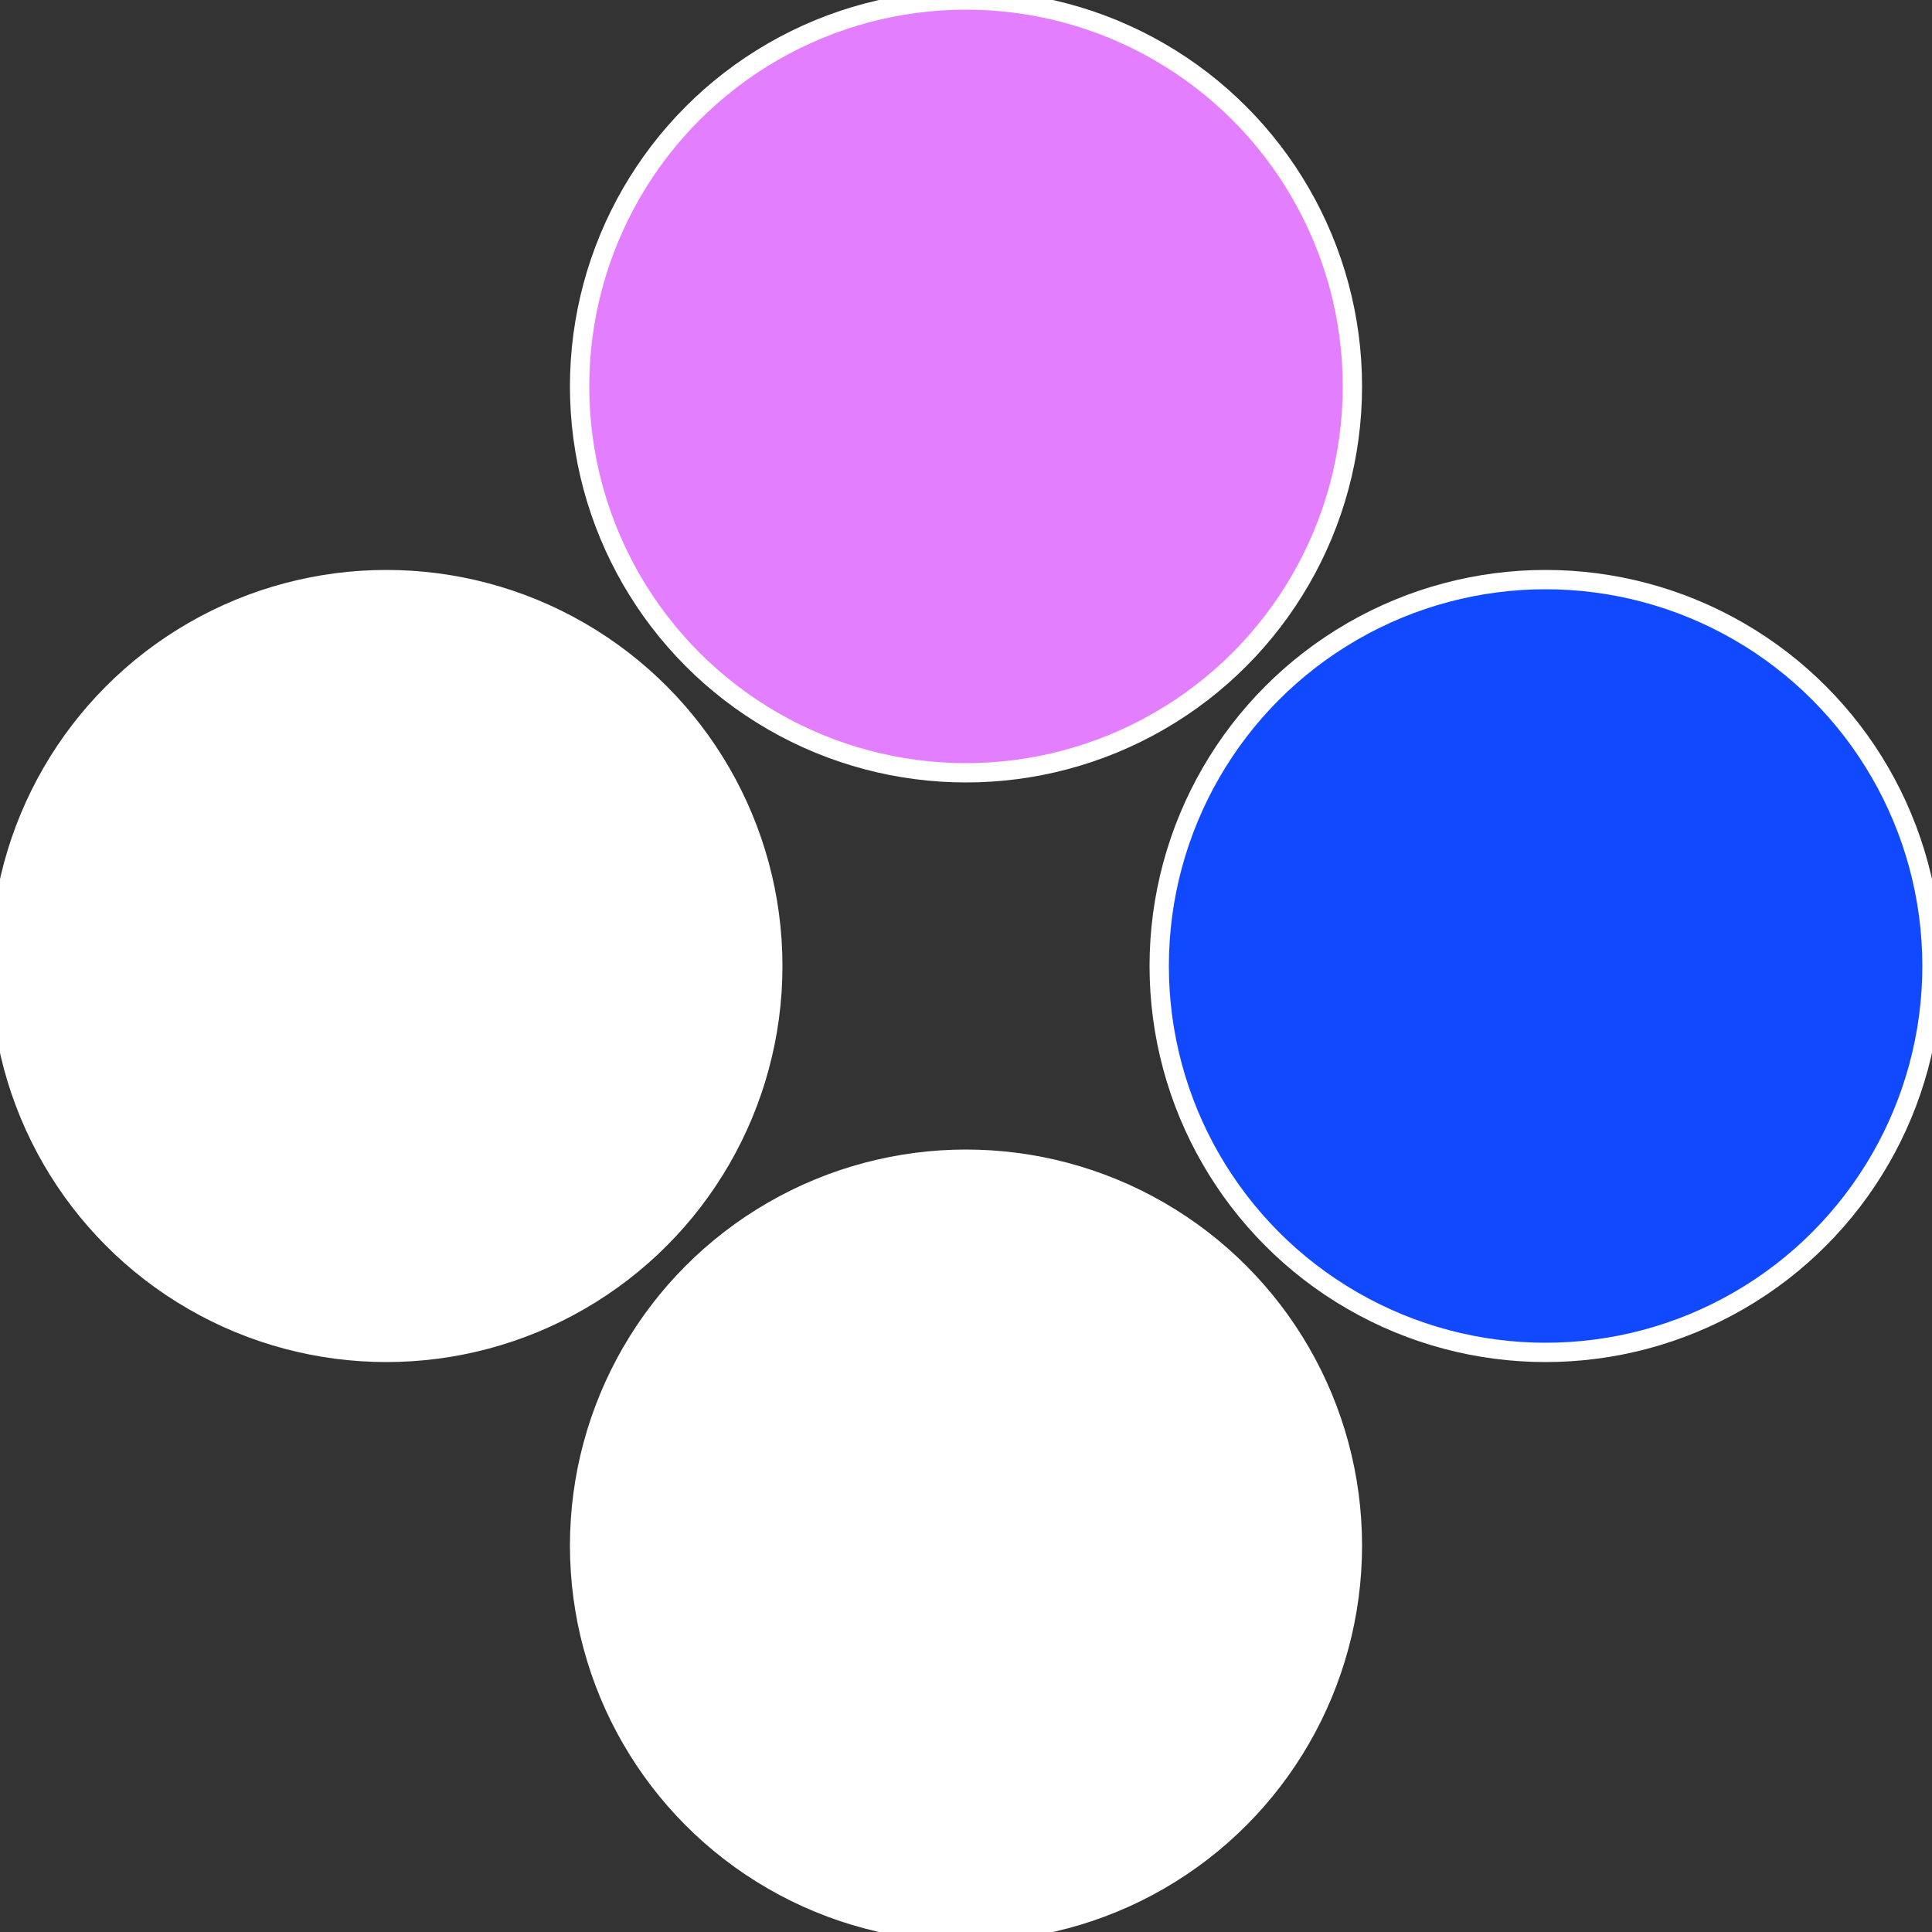
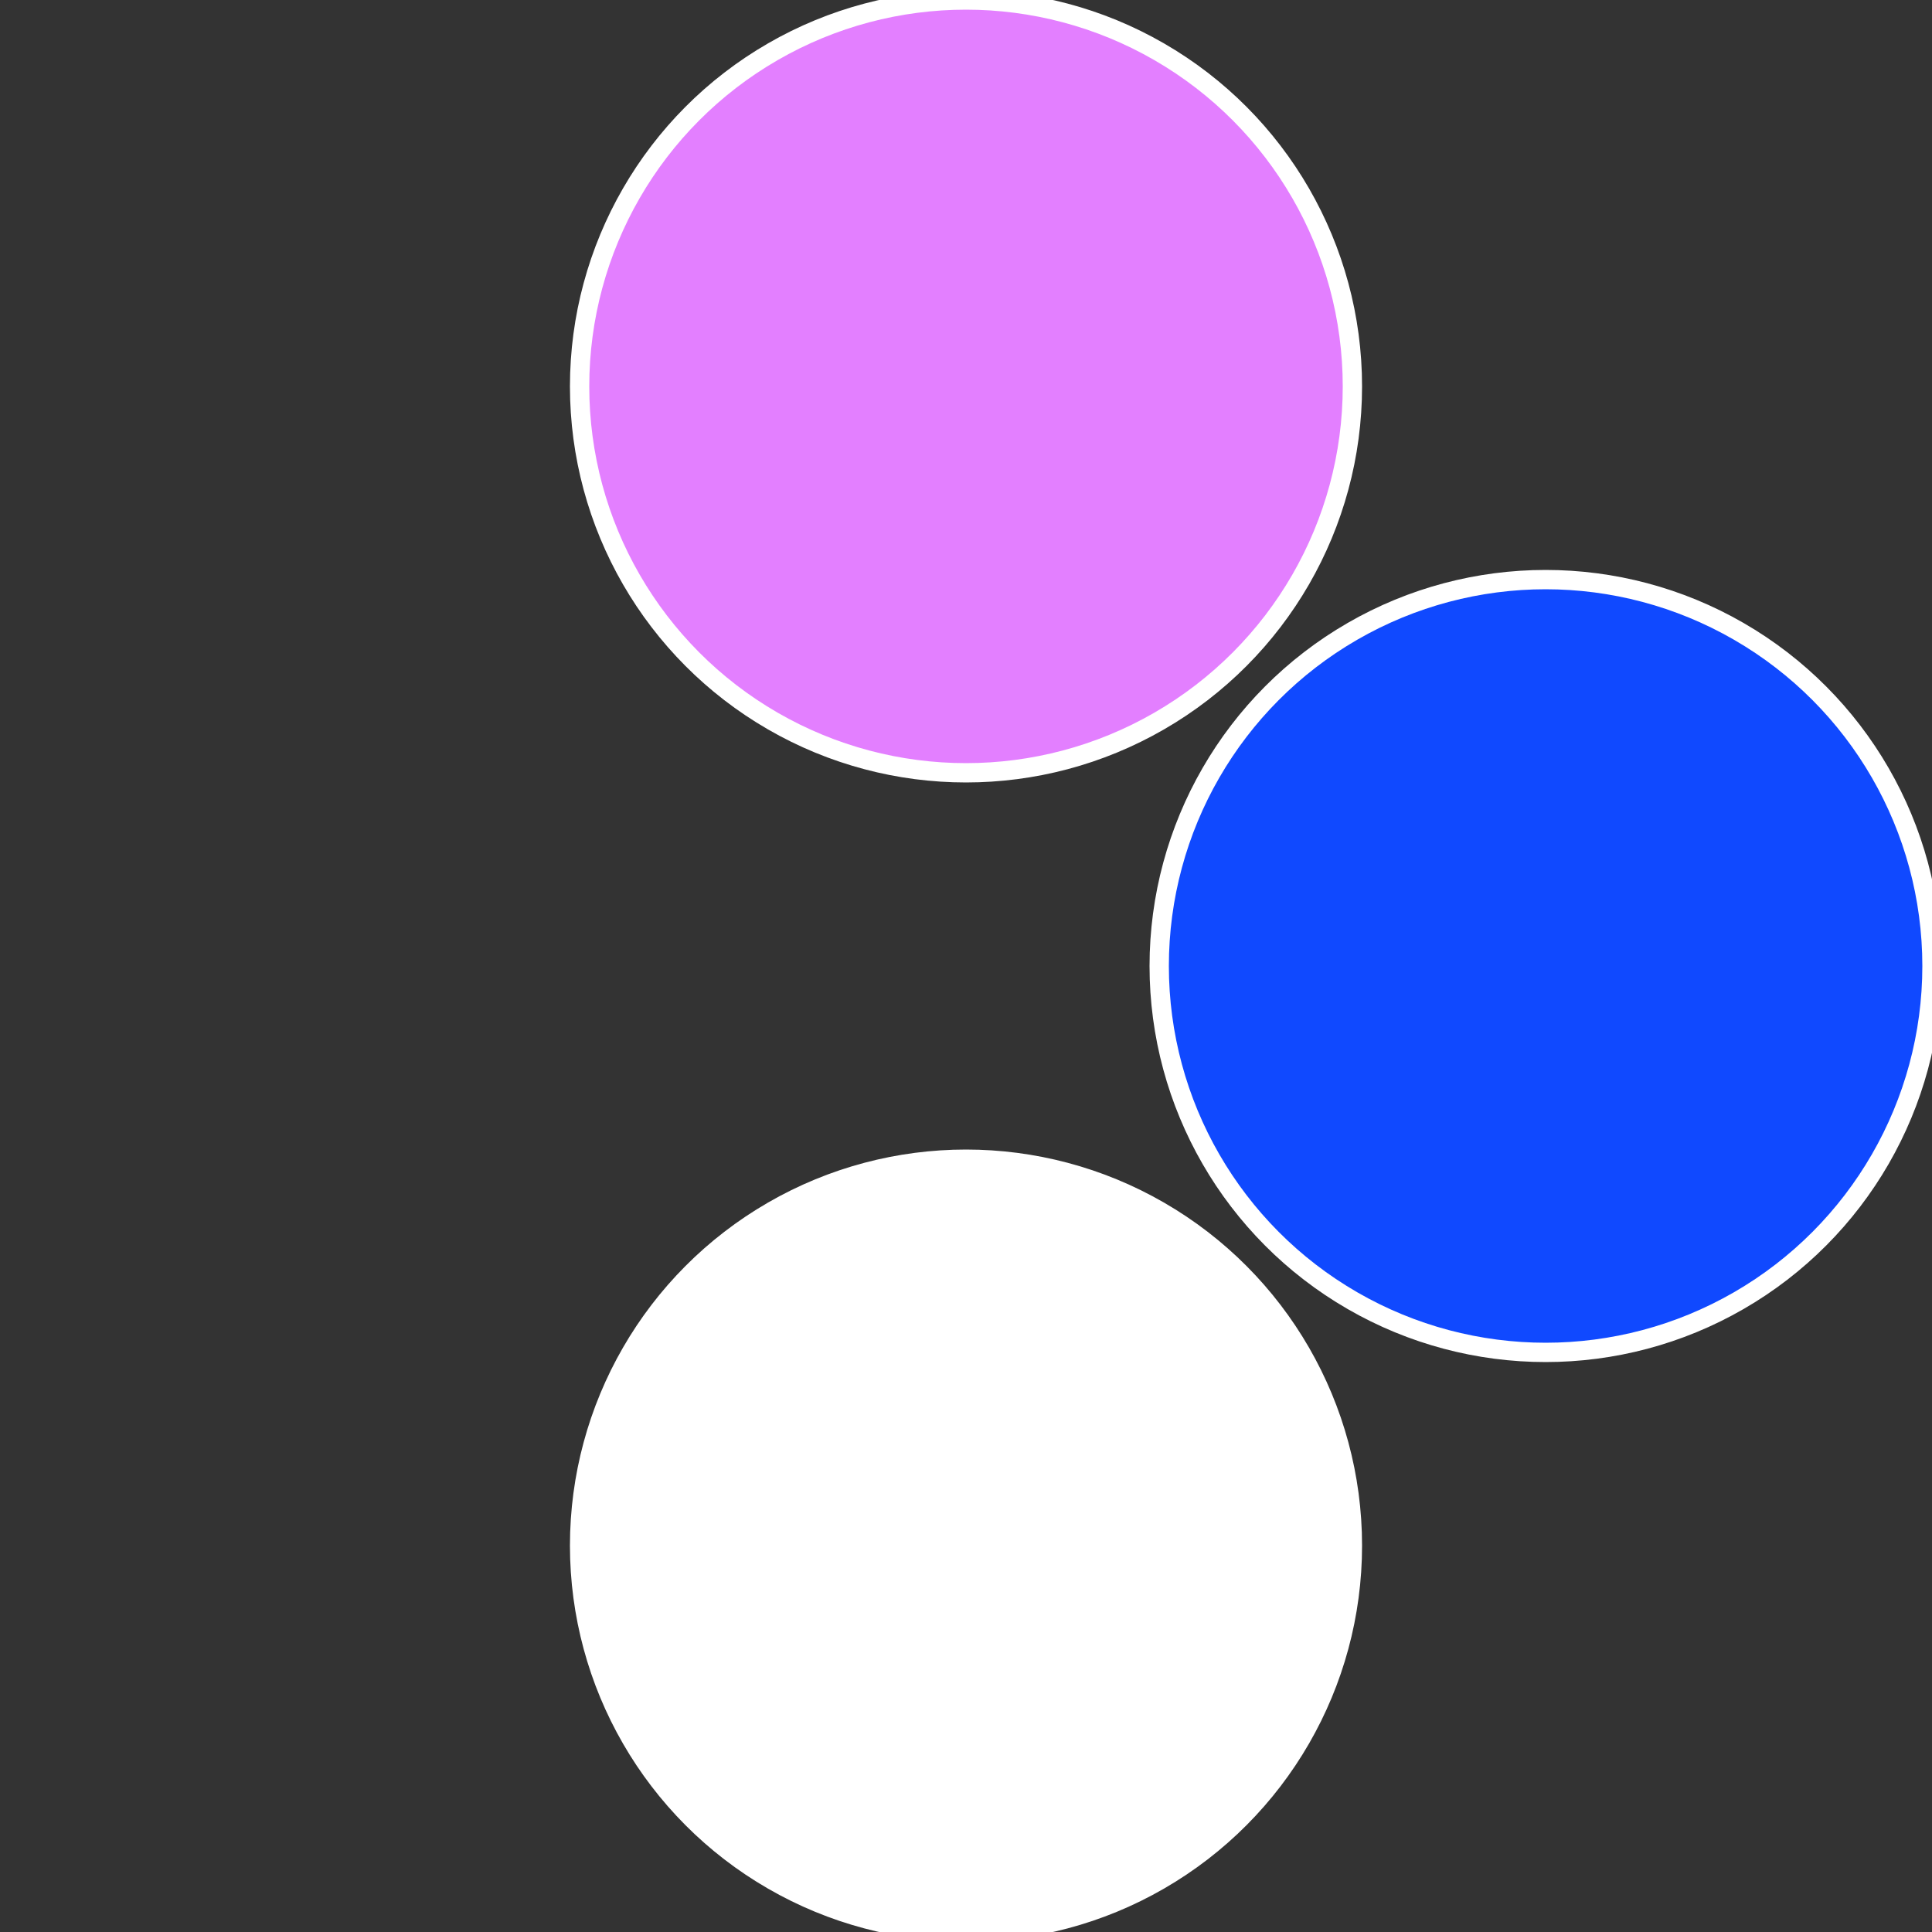
<svg xmlns="http://www.w3.org/2000/svg" width="500" height="500" viewBox="-1 -1 2 2">
  <rect x="-1" y="-1" width="2" height="2" fill="#333333" stroke="none" />
  <circle cx="0.6" cy="0" r="0.4" fill="#1049fffffffffffffeb3fffffffffffff140" stroke="#fff" stroke-width="1%" />
  <circle cx="3.6739403974421E-17" cy="0.6" r="0.4" fill="#fffffffffffff3521049fffffffffffff140" stroke="#fff" stroke-width="1%" />
-   <circle cx="-0.6" cy="7.3478807948841E-17" r="0.4" fill="#fffffffffffff1402d61049" stroke="#fff" stroke-width="1%" />
  <circle cx="-1.1021821192326E-16" cy="-0.6" r="0.4" fill="#e37fffffffffffff1401049" stroke="#fff" stroke-width="1%" />
</svg>